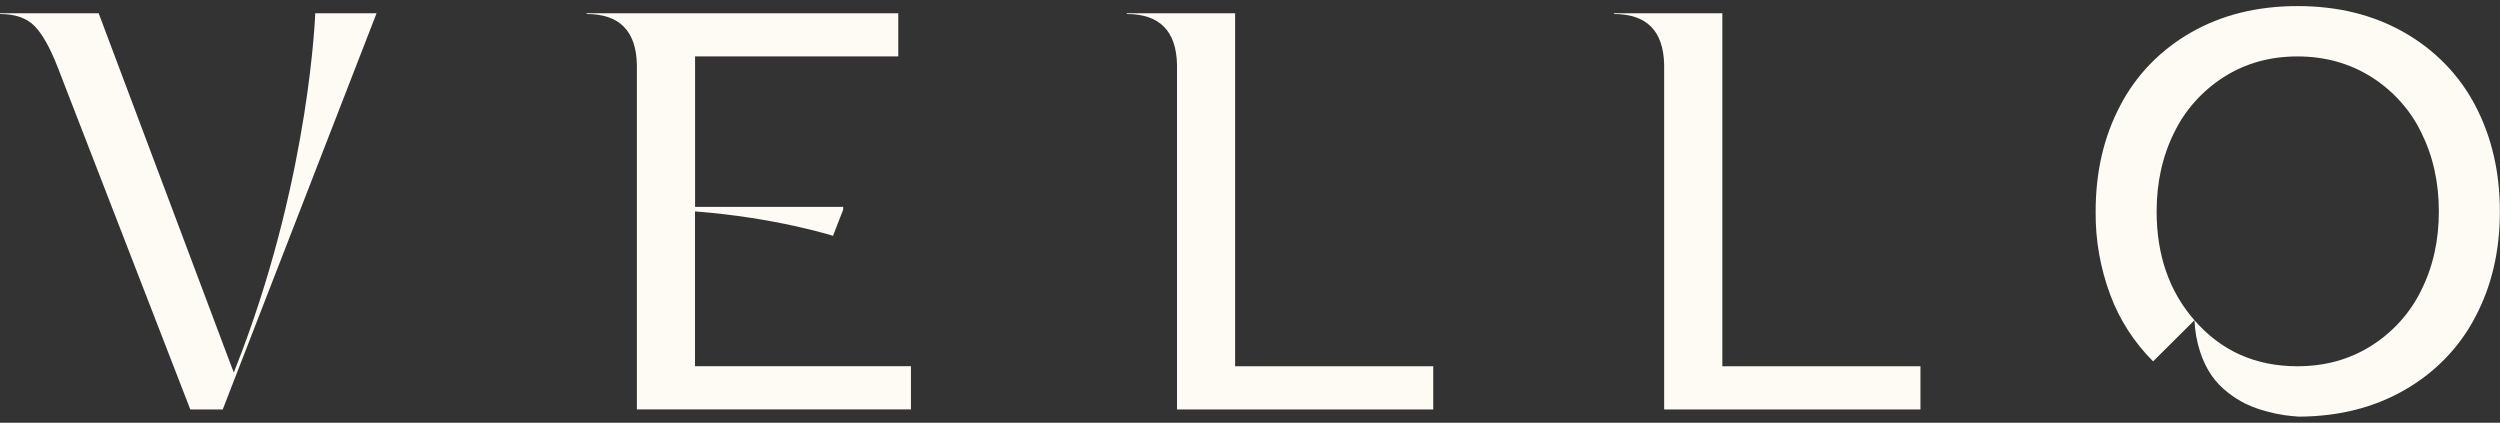
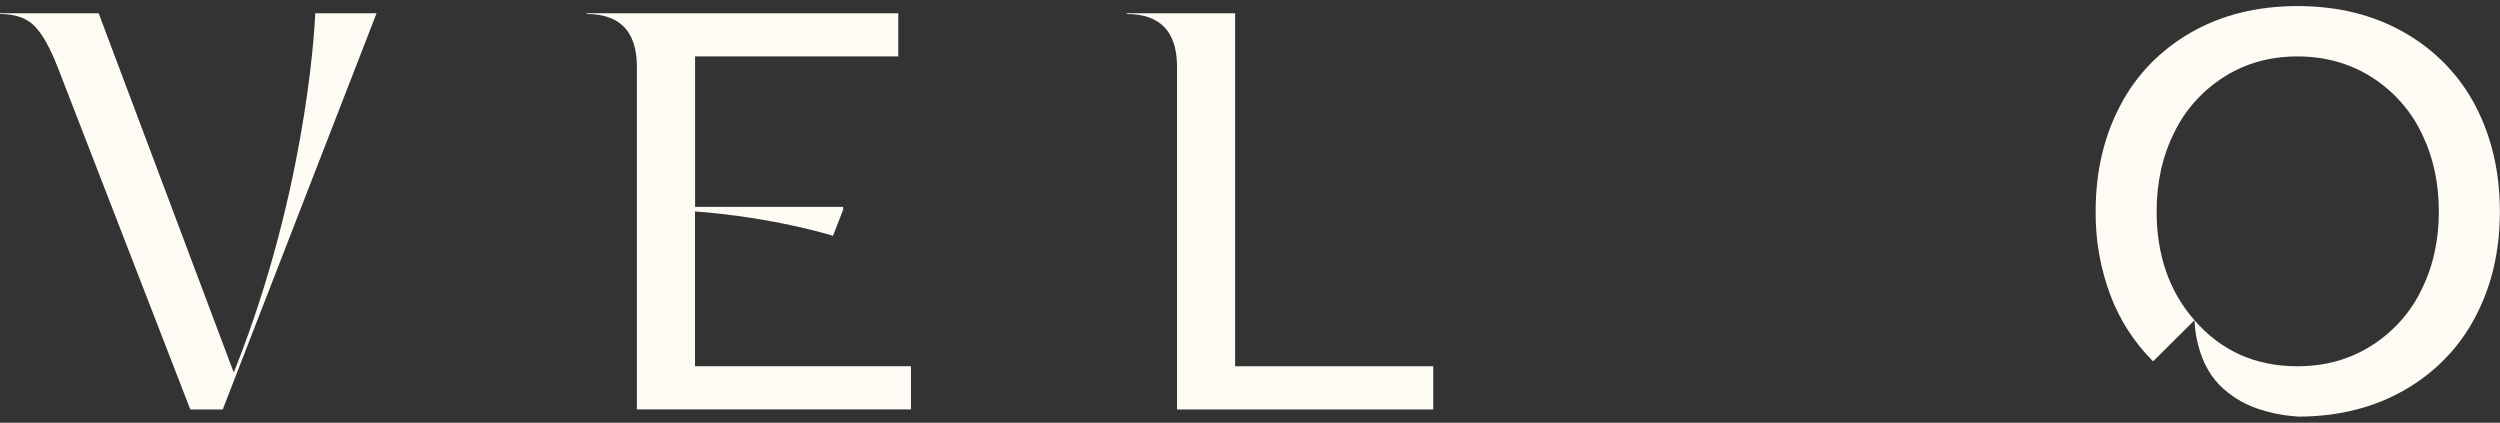
<svg xmlns="http://www.w3.org/2000/svg" fill="none" viewBox="0 0 207 35" height="35" width="207">
  <rect x="0" y="0" width="207" height="35" fill="#333333" stroke="none" />
  <g clip-path="url(#clip0_99_792)">
    <path fill="#FDFBF3" d="M57.547 17.505C64.197 18.008 68.973 19.526 68.973 19.526L69.815 17.36V17.126H57.552V4.672H74.376V1.096H48.572V1.16C51.302 1.16 52.689 2.571 52.734 5.394V33.9H75.427V30.323H57.547V17.505Z" />
    <path fill="#FDFBF3" d="M102.268 1.096H93.293V1.16C96.009 1.16 97.397 2.558 97.457 5.354V33.903H118.673V30.326H102.268V1.096Z" />
-     <path fill="#FDFBF3" d="M142.61 1.096H133.63V1.16C136.346 1.16 137.733 2.558 137.792 5.354V33.903H159.014V30.326H142.61V1.096Z" />
    <path fill="#FDFBF3" d="M204.953 8.739C203.645 6.229 201.606 4.13 199.078 2.693C196.526 1.233 193.579 0.503 190.239 0.503C186.898 0.503 183.955 1.233 181.408 2.693C178.887 4.131 176.855 6.23 175.556 8.739C174.198 11.307 173.519 14.23 173.52 17.51C173.493 19.878 173.908 22.231 174.748 24.461C175.51 26.496 176.712 28.356 178.277 29.922L181.701 26.516C179.613 24.131 178.569 21.129 178.569 17.51C178.569 15.098 179.054 12.919 180.024 10.975C180.925 9.104 182.354 7.509 184.152 6.366C185.935 5.237 187.961 4.672 190.229 4.672C192.498 4.672 194.534 5.237 196.339 6.366C198.143 7.507 199.577 9.102 200.482 10.975C201.452 12.921 201.937 15.1 201.937 17.51C201.937 19.921 201.452 22.092 200.482 24.024C199.577 25.896 198.143 27.493 196.339 28.634C194.547 29.763 192.511 30.327 190.229 30.326C186.751 30.326 183.908 29.056 181.701 26.516C181.737 27.394 181.891 28.263 182.162 29.103C182.38 29.802 182.7 30.468 183.113 31.082C183.488 31.616 183.944 32.093 184.467 32.498C184.941 32.876 185.46 33.201 186.012 33.466C186.529 33.707 187.069 33.903 187.623 34.05C188.111 34.188 188.608 34.295 189.111 34.37C189.528 34.427 189.939 34.469 190.338 34.497C193.652 34.483 196.577 33.746 199.112 32.284C201.627 30.845 203.654 28.75 204.953 26.247C206.312 23.687 206.991 20.774 206.99 17.509C206.988 14.244 206.31 11.32 204.953 8.739Z" />
    <path fill="#FDFBF3" d="M26.102 1.096C26.102 1.096 25.669 14.12 20.038 29.088L19.36 30.84L19.159 30.329L8.169 1.096H0V1.16C1.253 1.16 2.205 1.49 2.854 2.15C3.504 2.81 4.142 3.941 4.768 5.545L15.757 33.903H18.442L31.18 1.096H26.102Z" />
  </g>
  <defs>
    <clipPath id="clip0_99_792">
      <rect transform="translate(0 0.5)" fill="white" height="34" width="207" />
    </clipPath>
  </defs>
</svg>